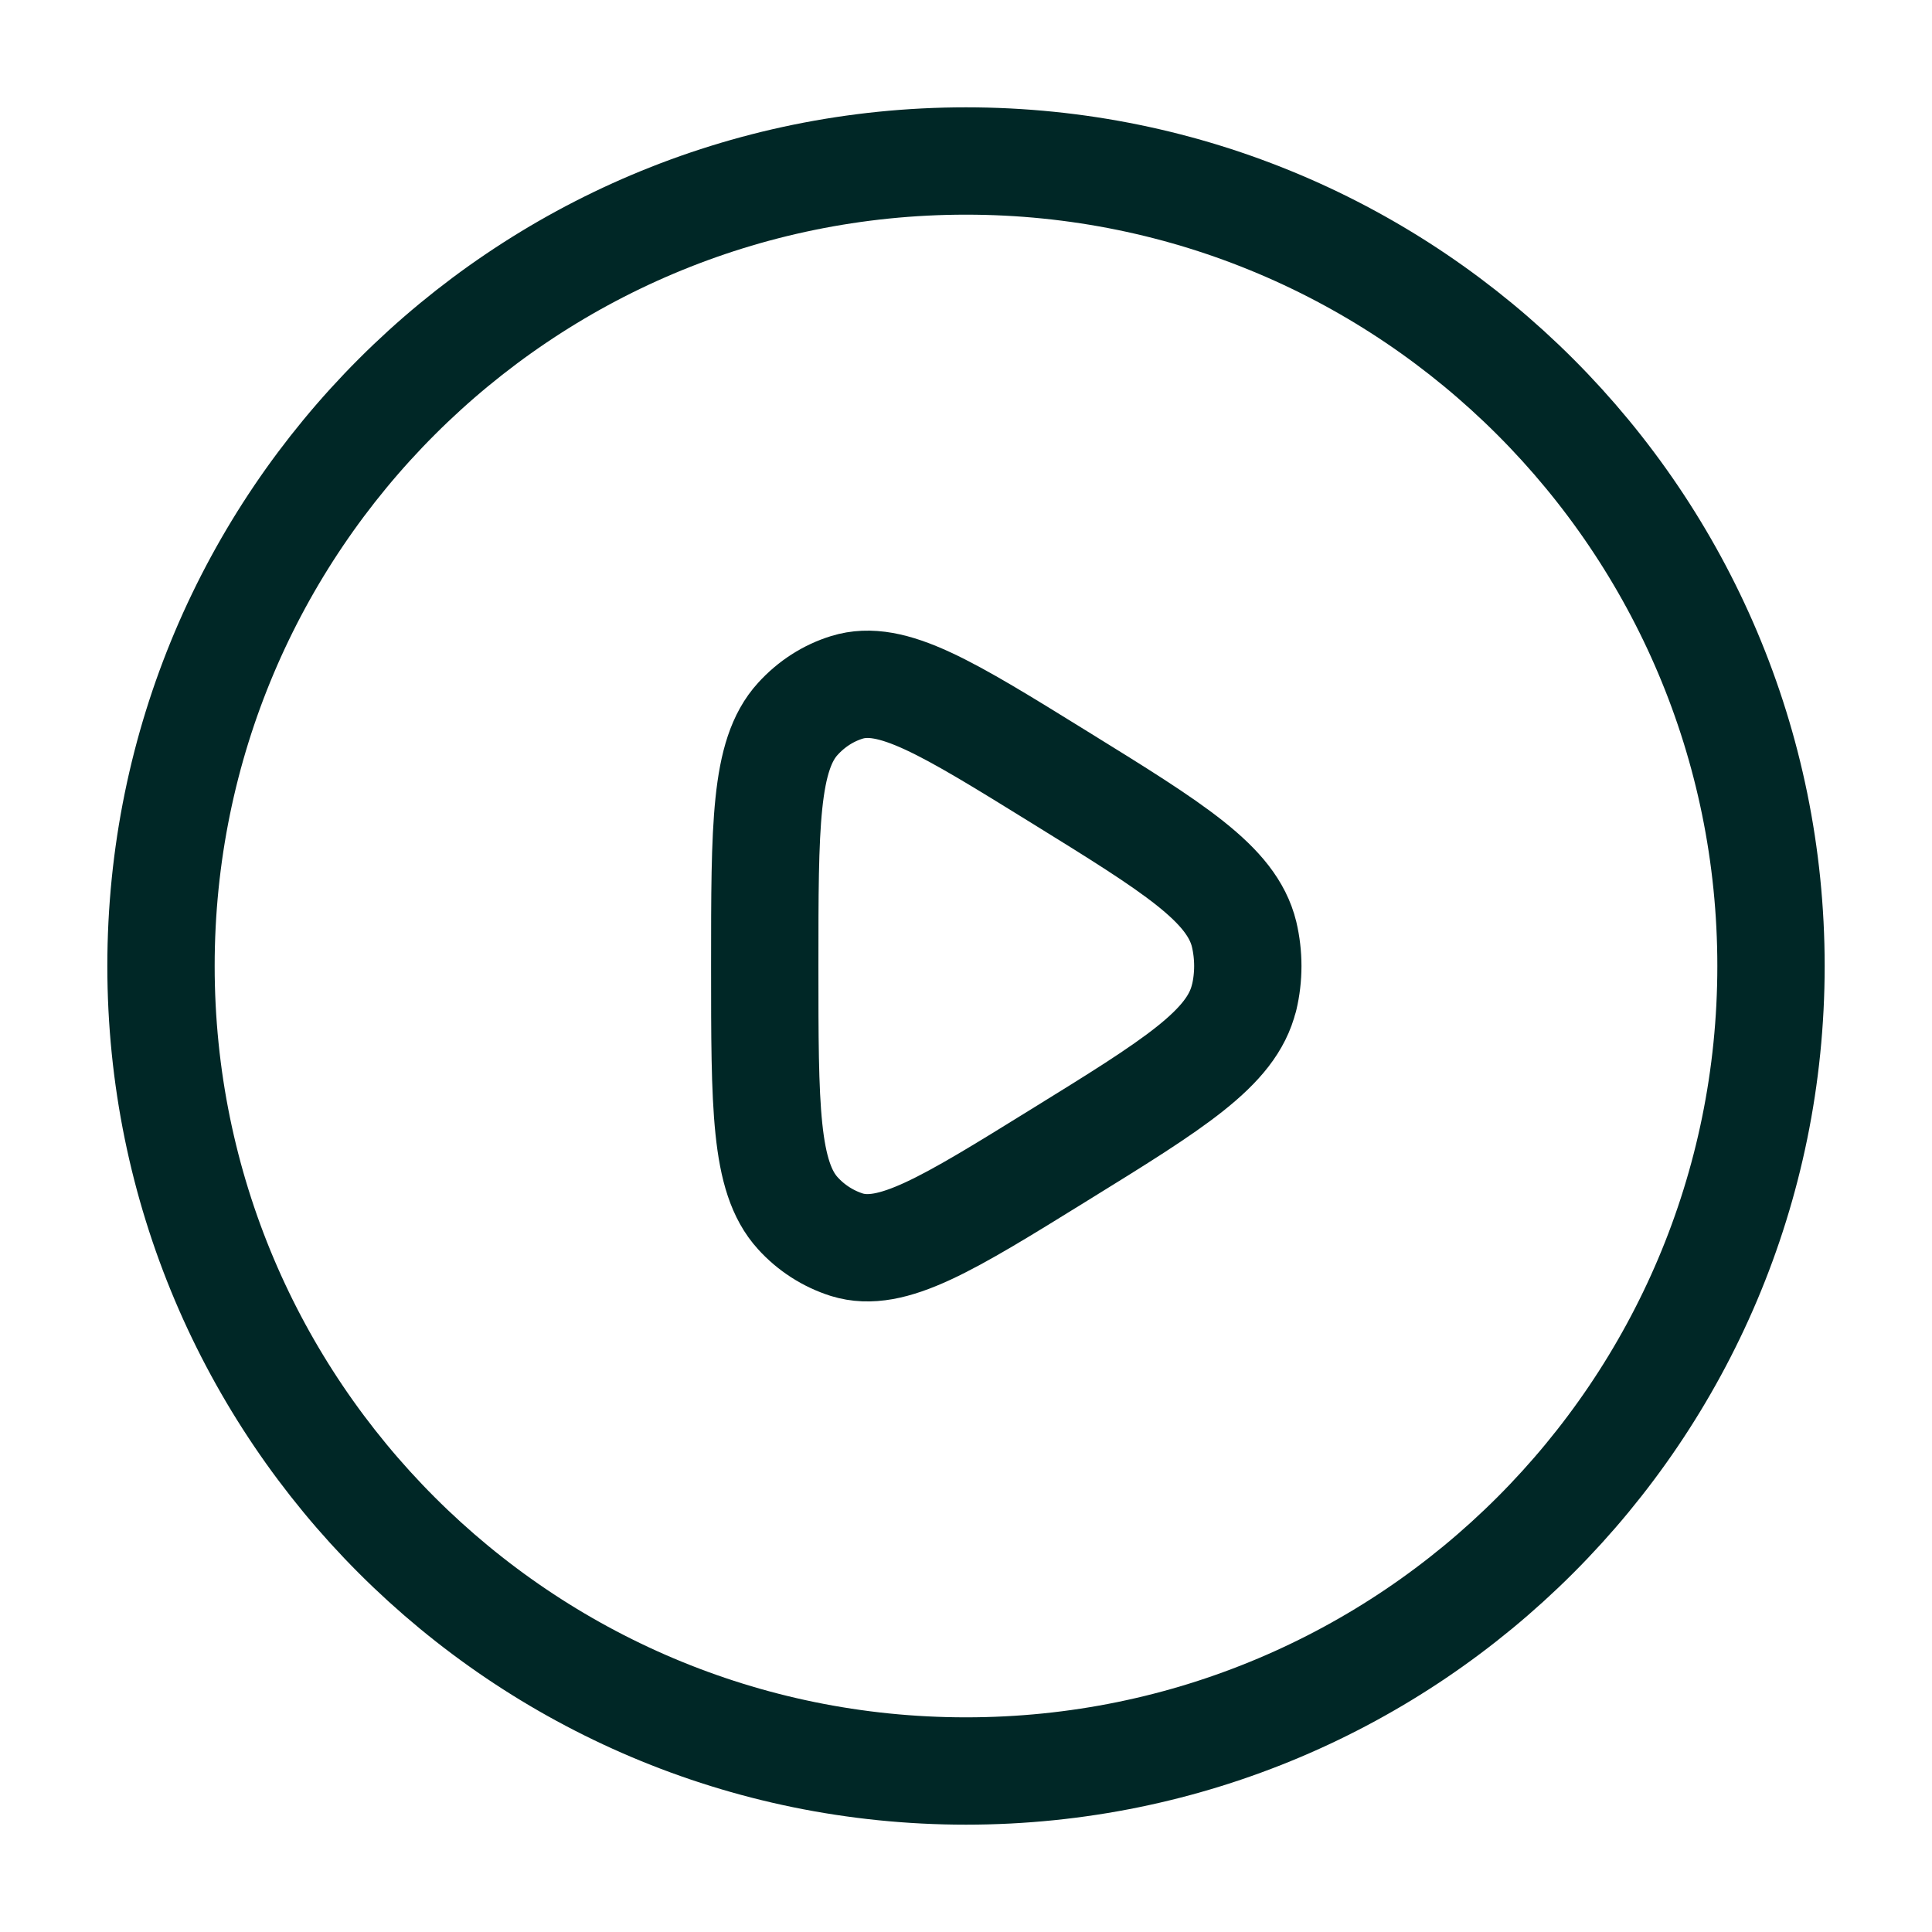
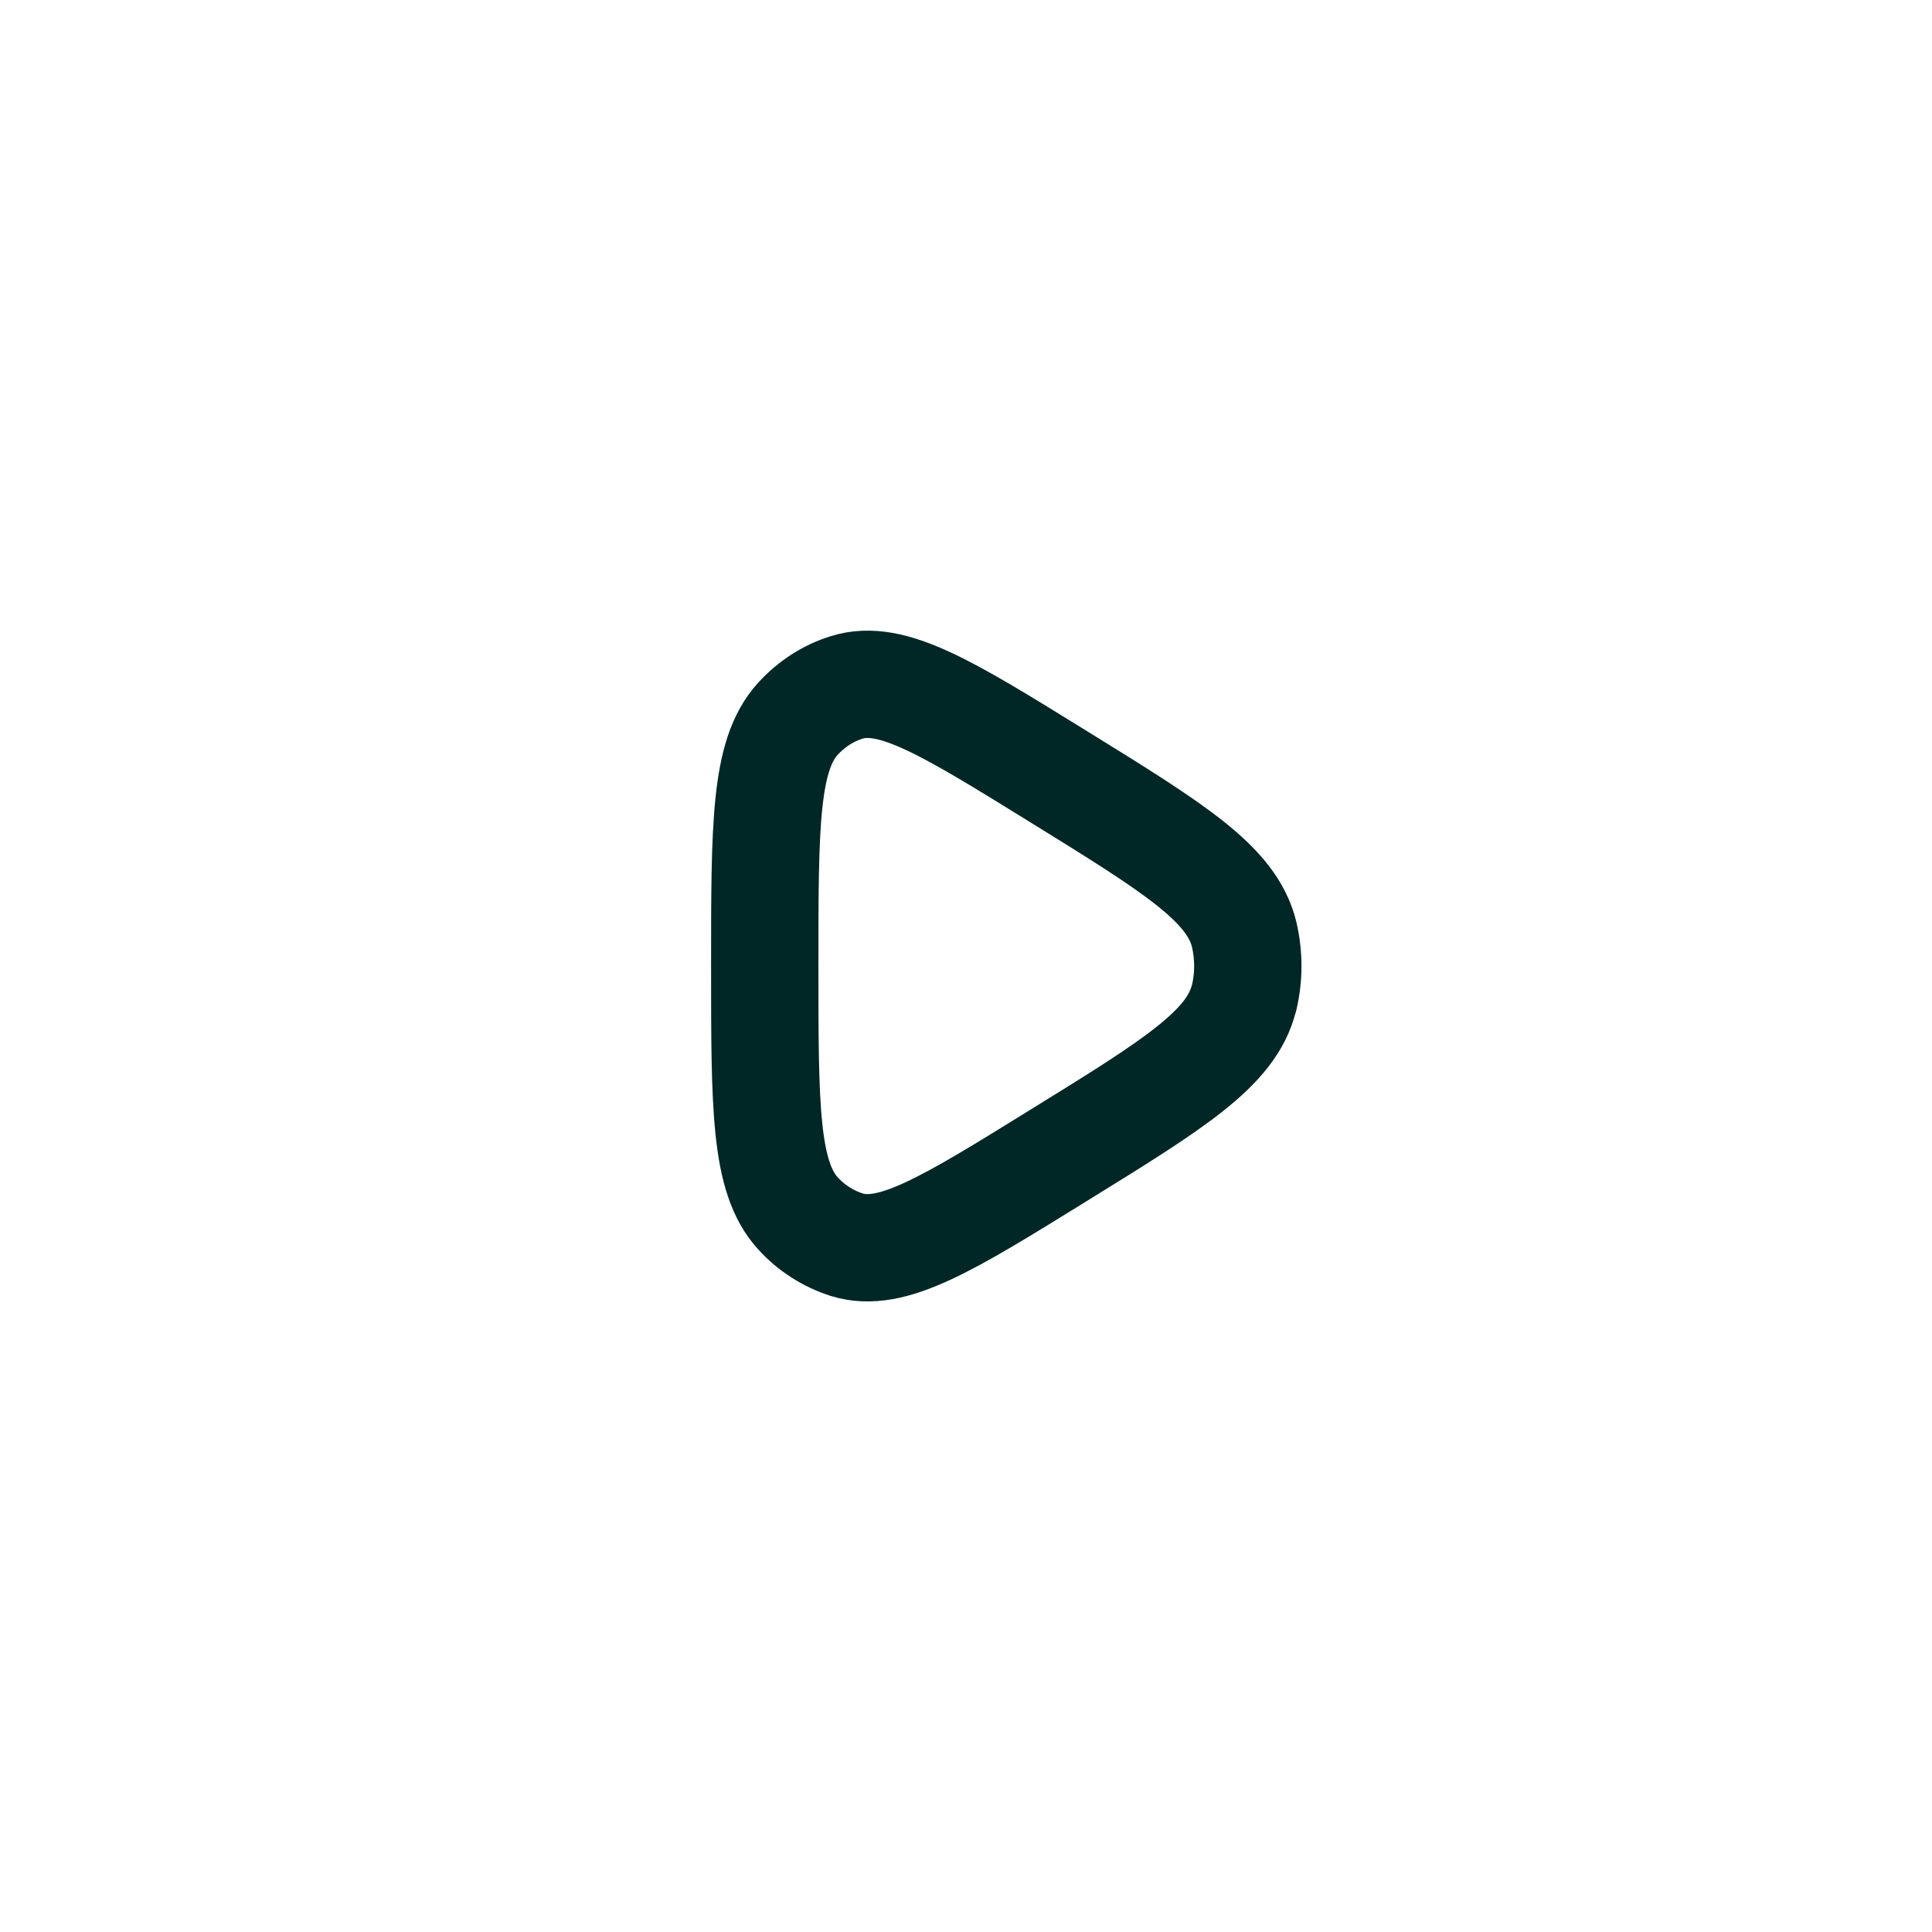
<svg xmlns="http://www.w3.org/2000/svg" width="18" height="18" viewBox="0 0 18 18" fill="none">
-   <path d="M9 16.5C13.142 16.5 16.5 13.142 16.5 9C16.5 4.858 13.142 1.5 9 1.5C4.858 1.5 1.5 4.858 1.5 9C1.5 13.142 4.858 16.5 9 16.5Z" stroke="#002726" stroke-linecap="round" stroke-linejoin="round" />
  <path d="M11.59 9.296C11.476 9.767 10.94 10.099 9.865 10.763C8.828 11.405 8.309 11.726 7.89 11.597C7.714 11.541 7.556 11.439 7.433 11.303C7.125 10.965 7.125 10.31 7.125 9C7.125 7.691 7.125 7.035 7.433 6.698C7.56 6.558 7.718 6.457 7.89 6.404C8.309 6.274 8.828 6.596 9.866 7.238C10.94 7.902 11.476 8.234 11.591 8.704C11.637 8.899 11.637 9.102 11.591 9.296" stroke="#002726" stroke-linecap="round" stroke-linejoin="round" />
</svg>